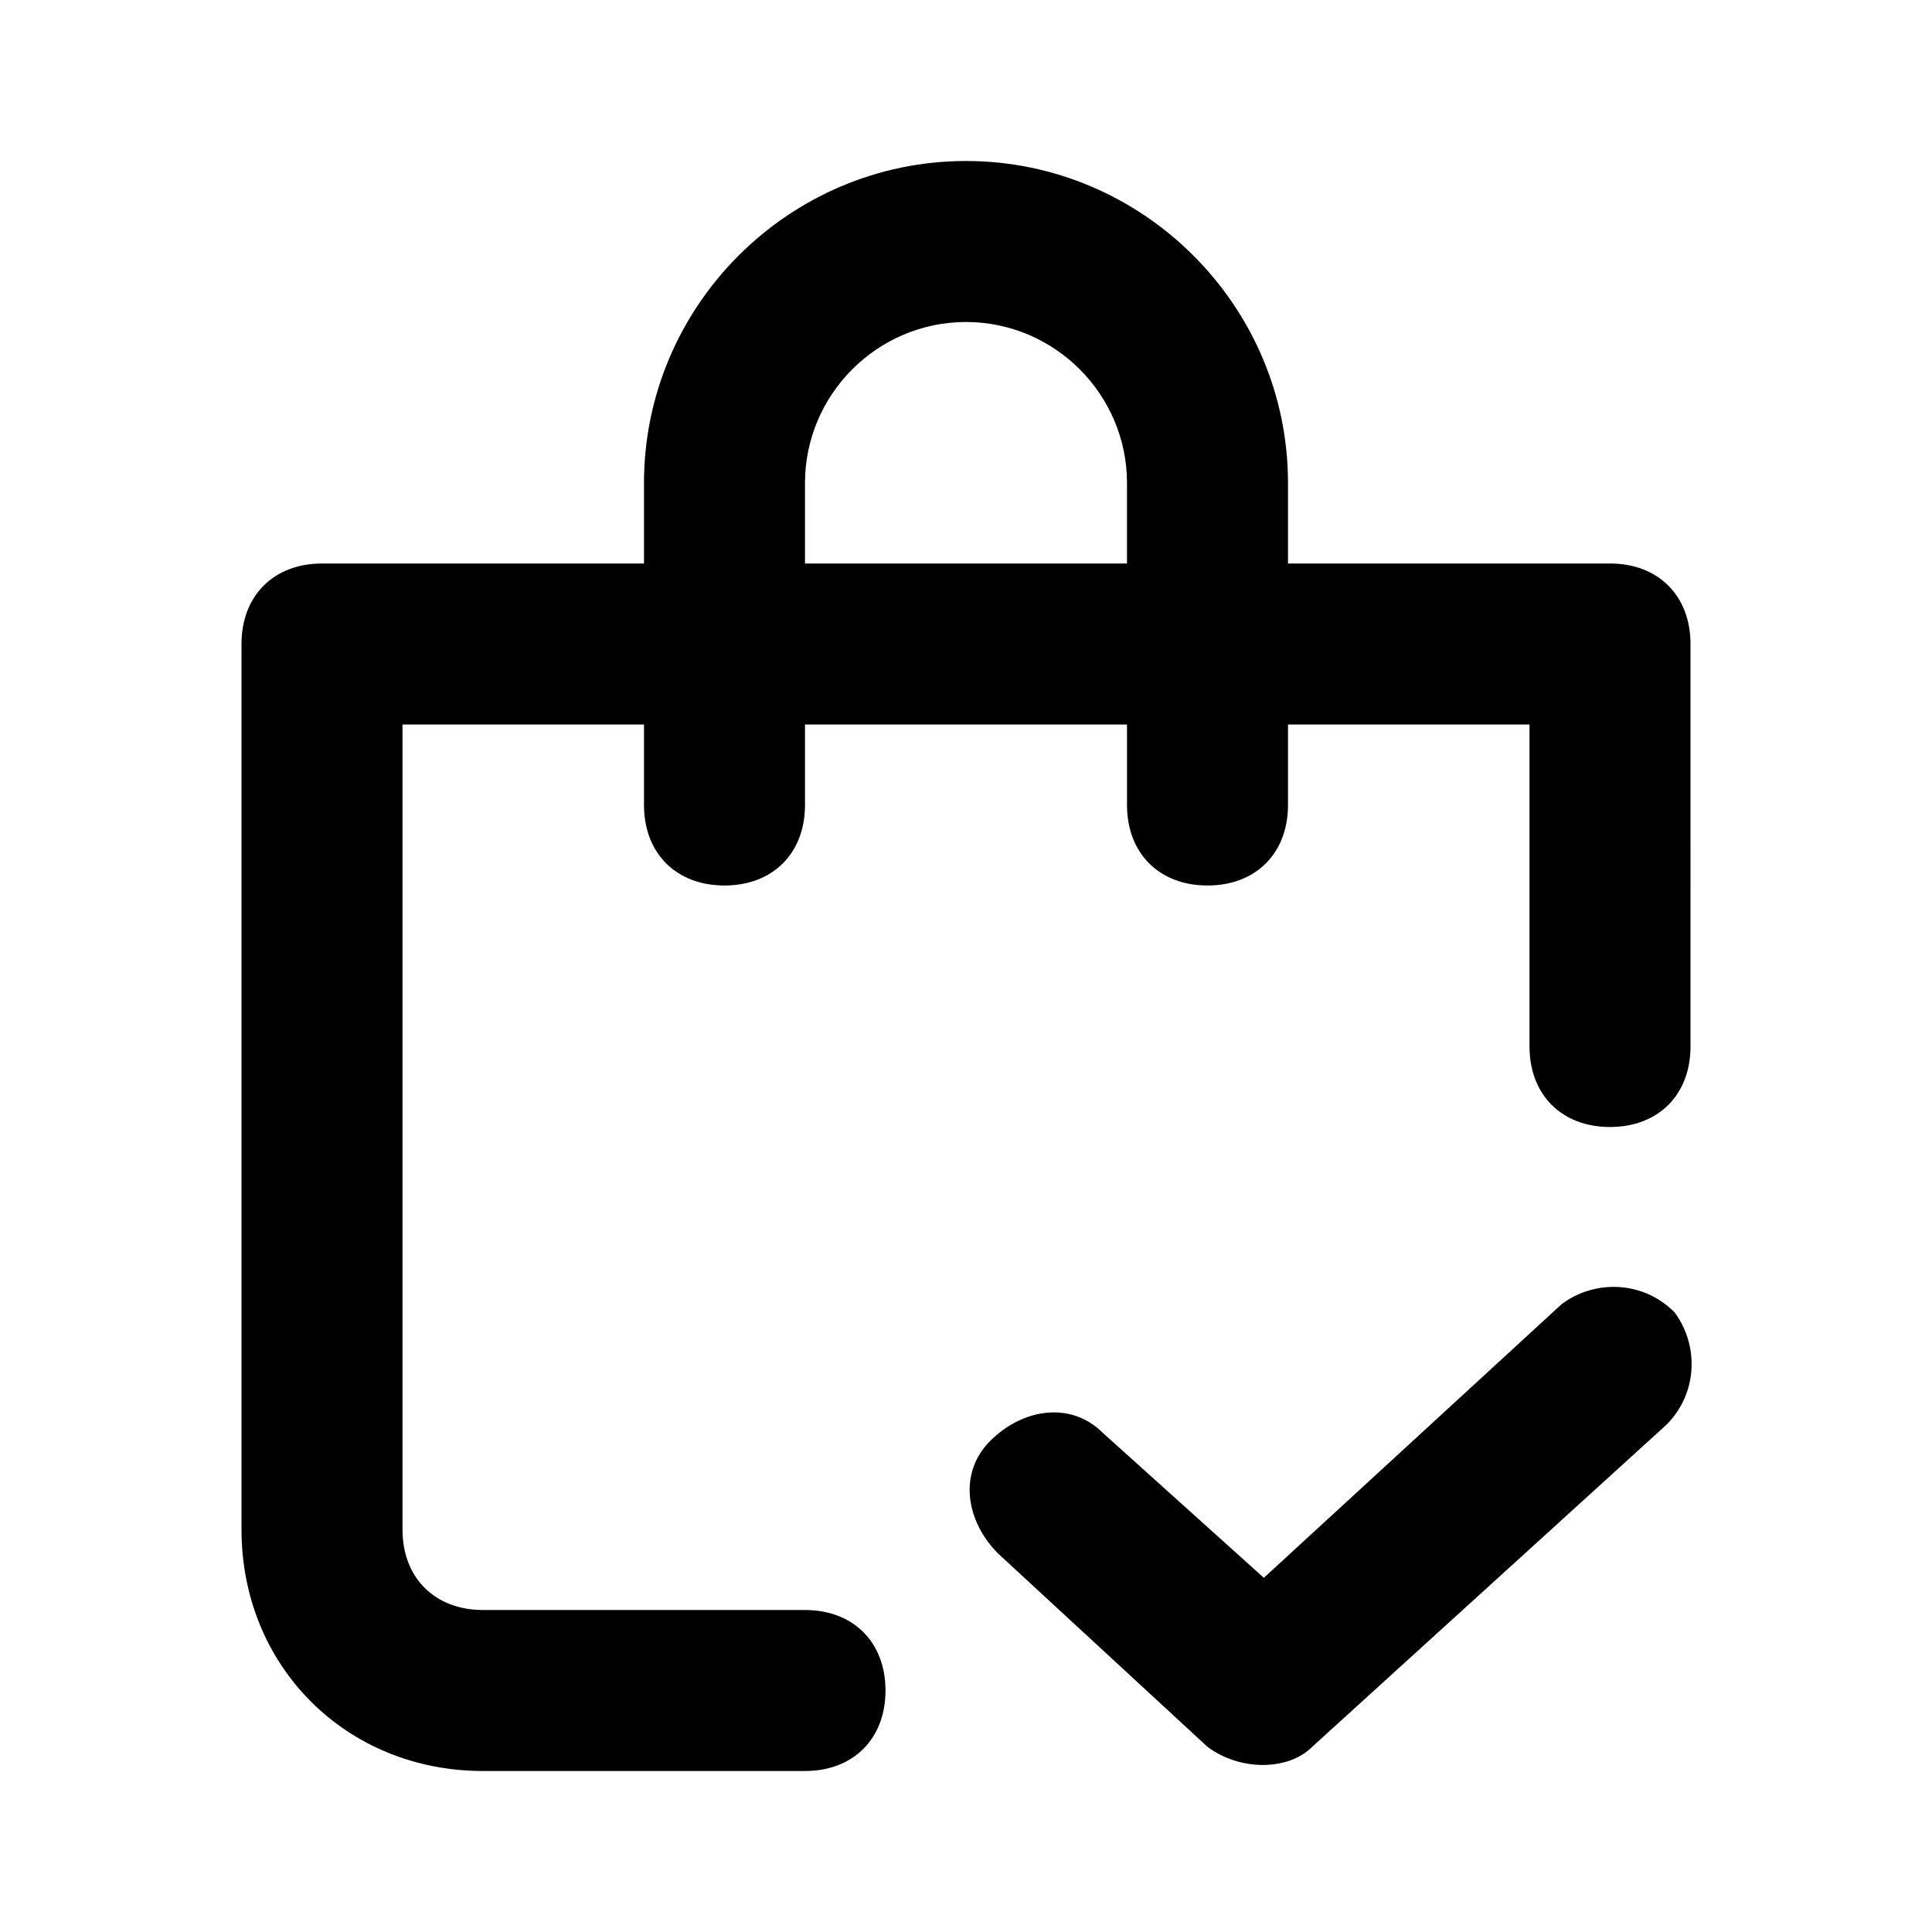
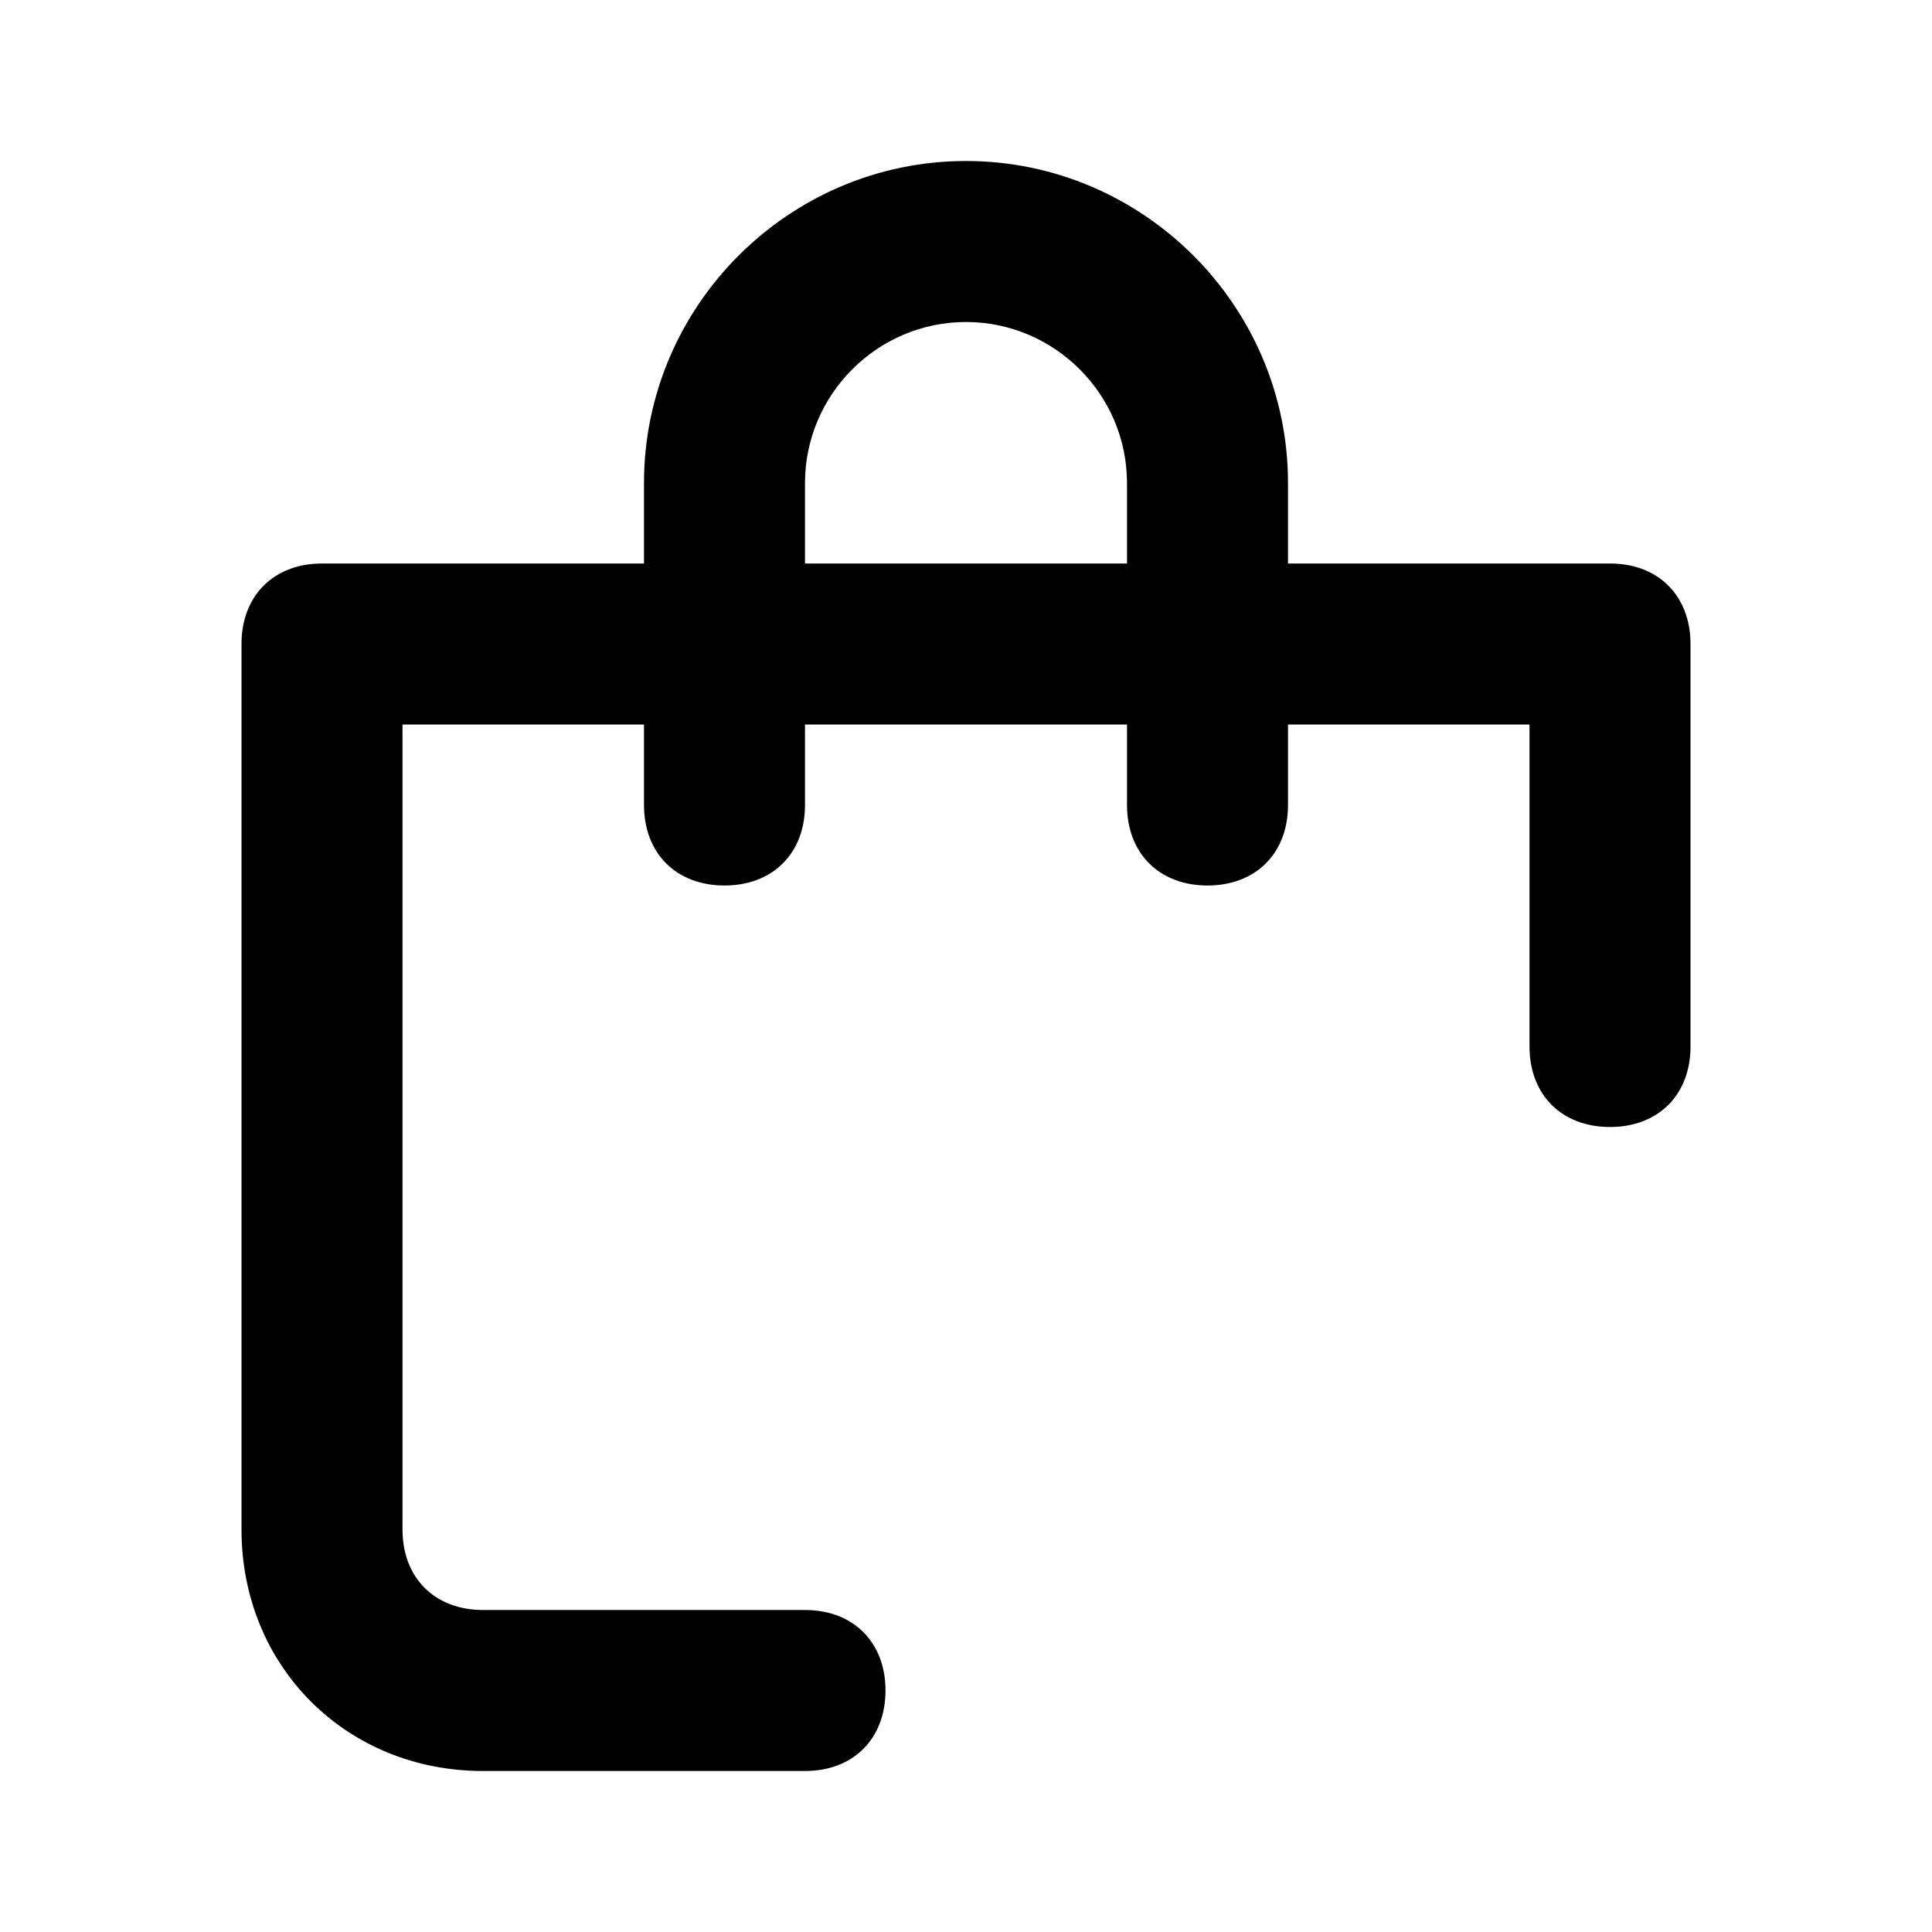
<svg xmlns="http://www.w3.org/2000/svg" height="200" width="200" version="1.1" viewBox="0 0 1024 1024" class="icon">
  <path d="M853.333 298.667h-170.667V256c0-93.867-76.8-170.667-170.667-170.667S341.333 162.133 341.333 256v42.667H170.667c-25.6 0-42.667 17.067-42.667 42.667v469.333c0 72.533 55.467 128 128 128h170.667c25.6 0 42.667-17.067 42.667-42.667s-17.067-42.667-42.667-42.667H256c-25.6 0-42.667-17.067-42.667-42.667V384h128v42.667c0 25.6 17.067 42.667 42.667 42.667s42.667-17.067 42.667-42.667V384h170.667v42.667c0 25.6 17.067 42.667 42.667 42.667s42.667-17.067 42.667-42.667V384h128v170.667c0 25.6 17.067 42.667 42.667 42.667s42.667-17.067 42.667-42.667V341.333c0-25.6-17.067-42.667-42.667-42.667z m-256 0h-170.667V256c0-46.933 38.4-85.333 85.333-85.333s85.333 38.4 85.333 85.333v42.667z" />
-   <path d="M883.2 755.2c17.067-17.067 17.067-42.667 4.267-59.733-17.067-17.067-42.667-17.067-59.733-4.267l-157.867 145.067-85.333-76.8c-17.067-17.067-42.667-12.8-59.733 4.267-17.067 17.067-12.8 42.667 4.267 59.733l110.933 102.4c17.067 12.8 42.667 12.8 55.467 0l187.733-170.667z" />
</svg>